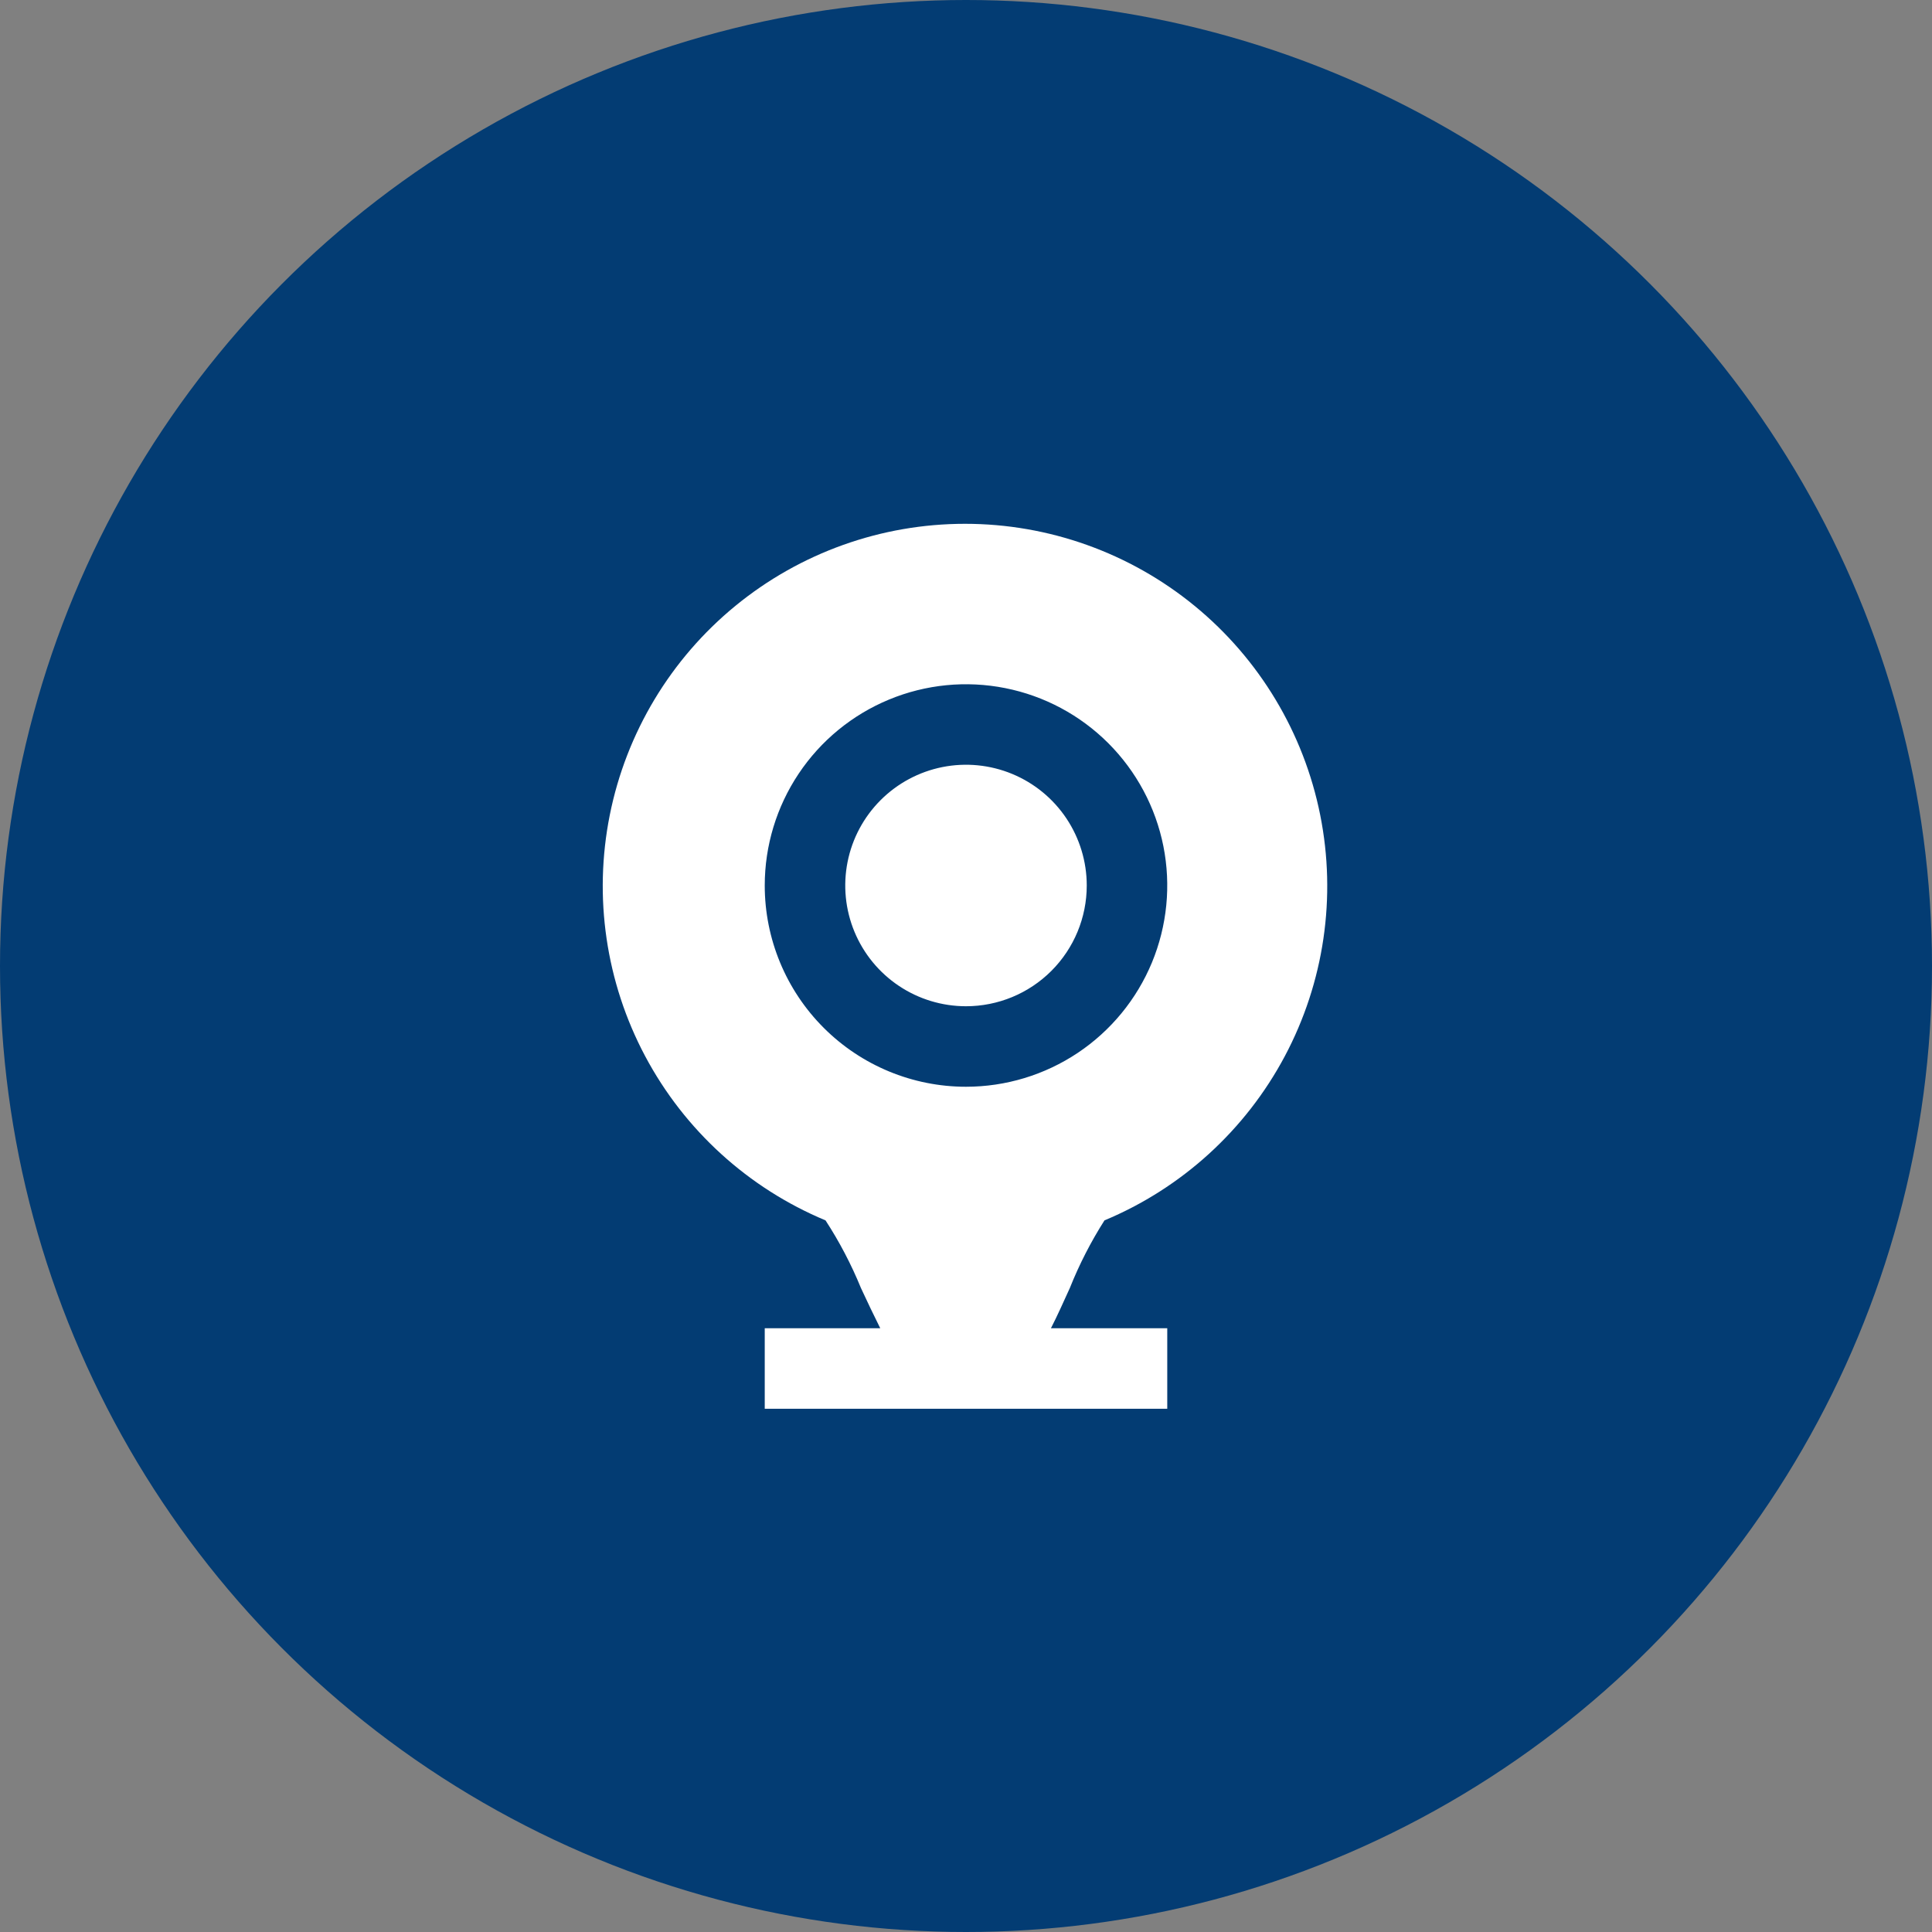
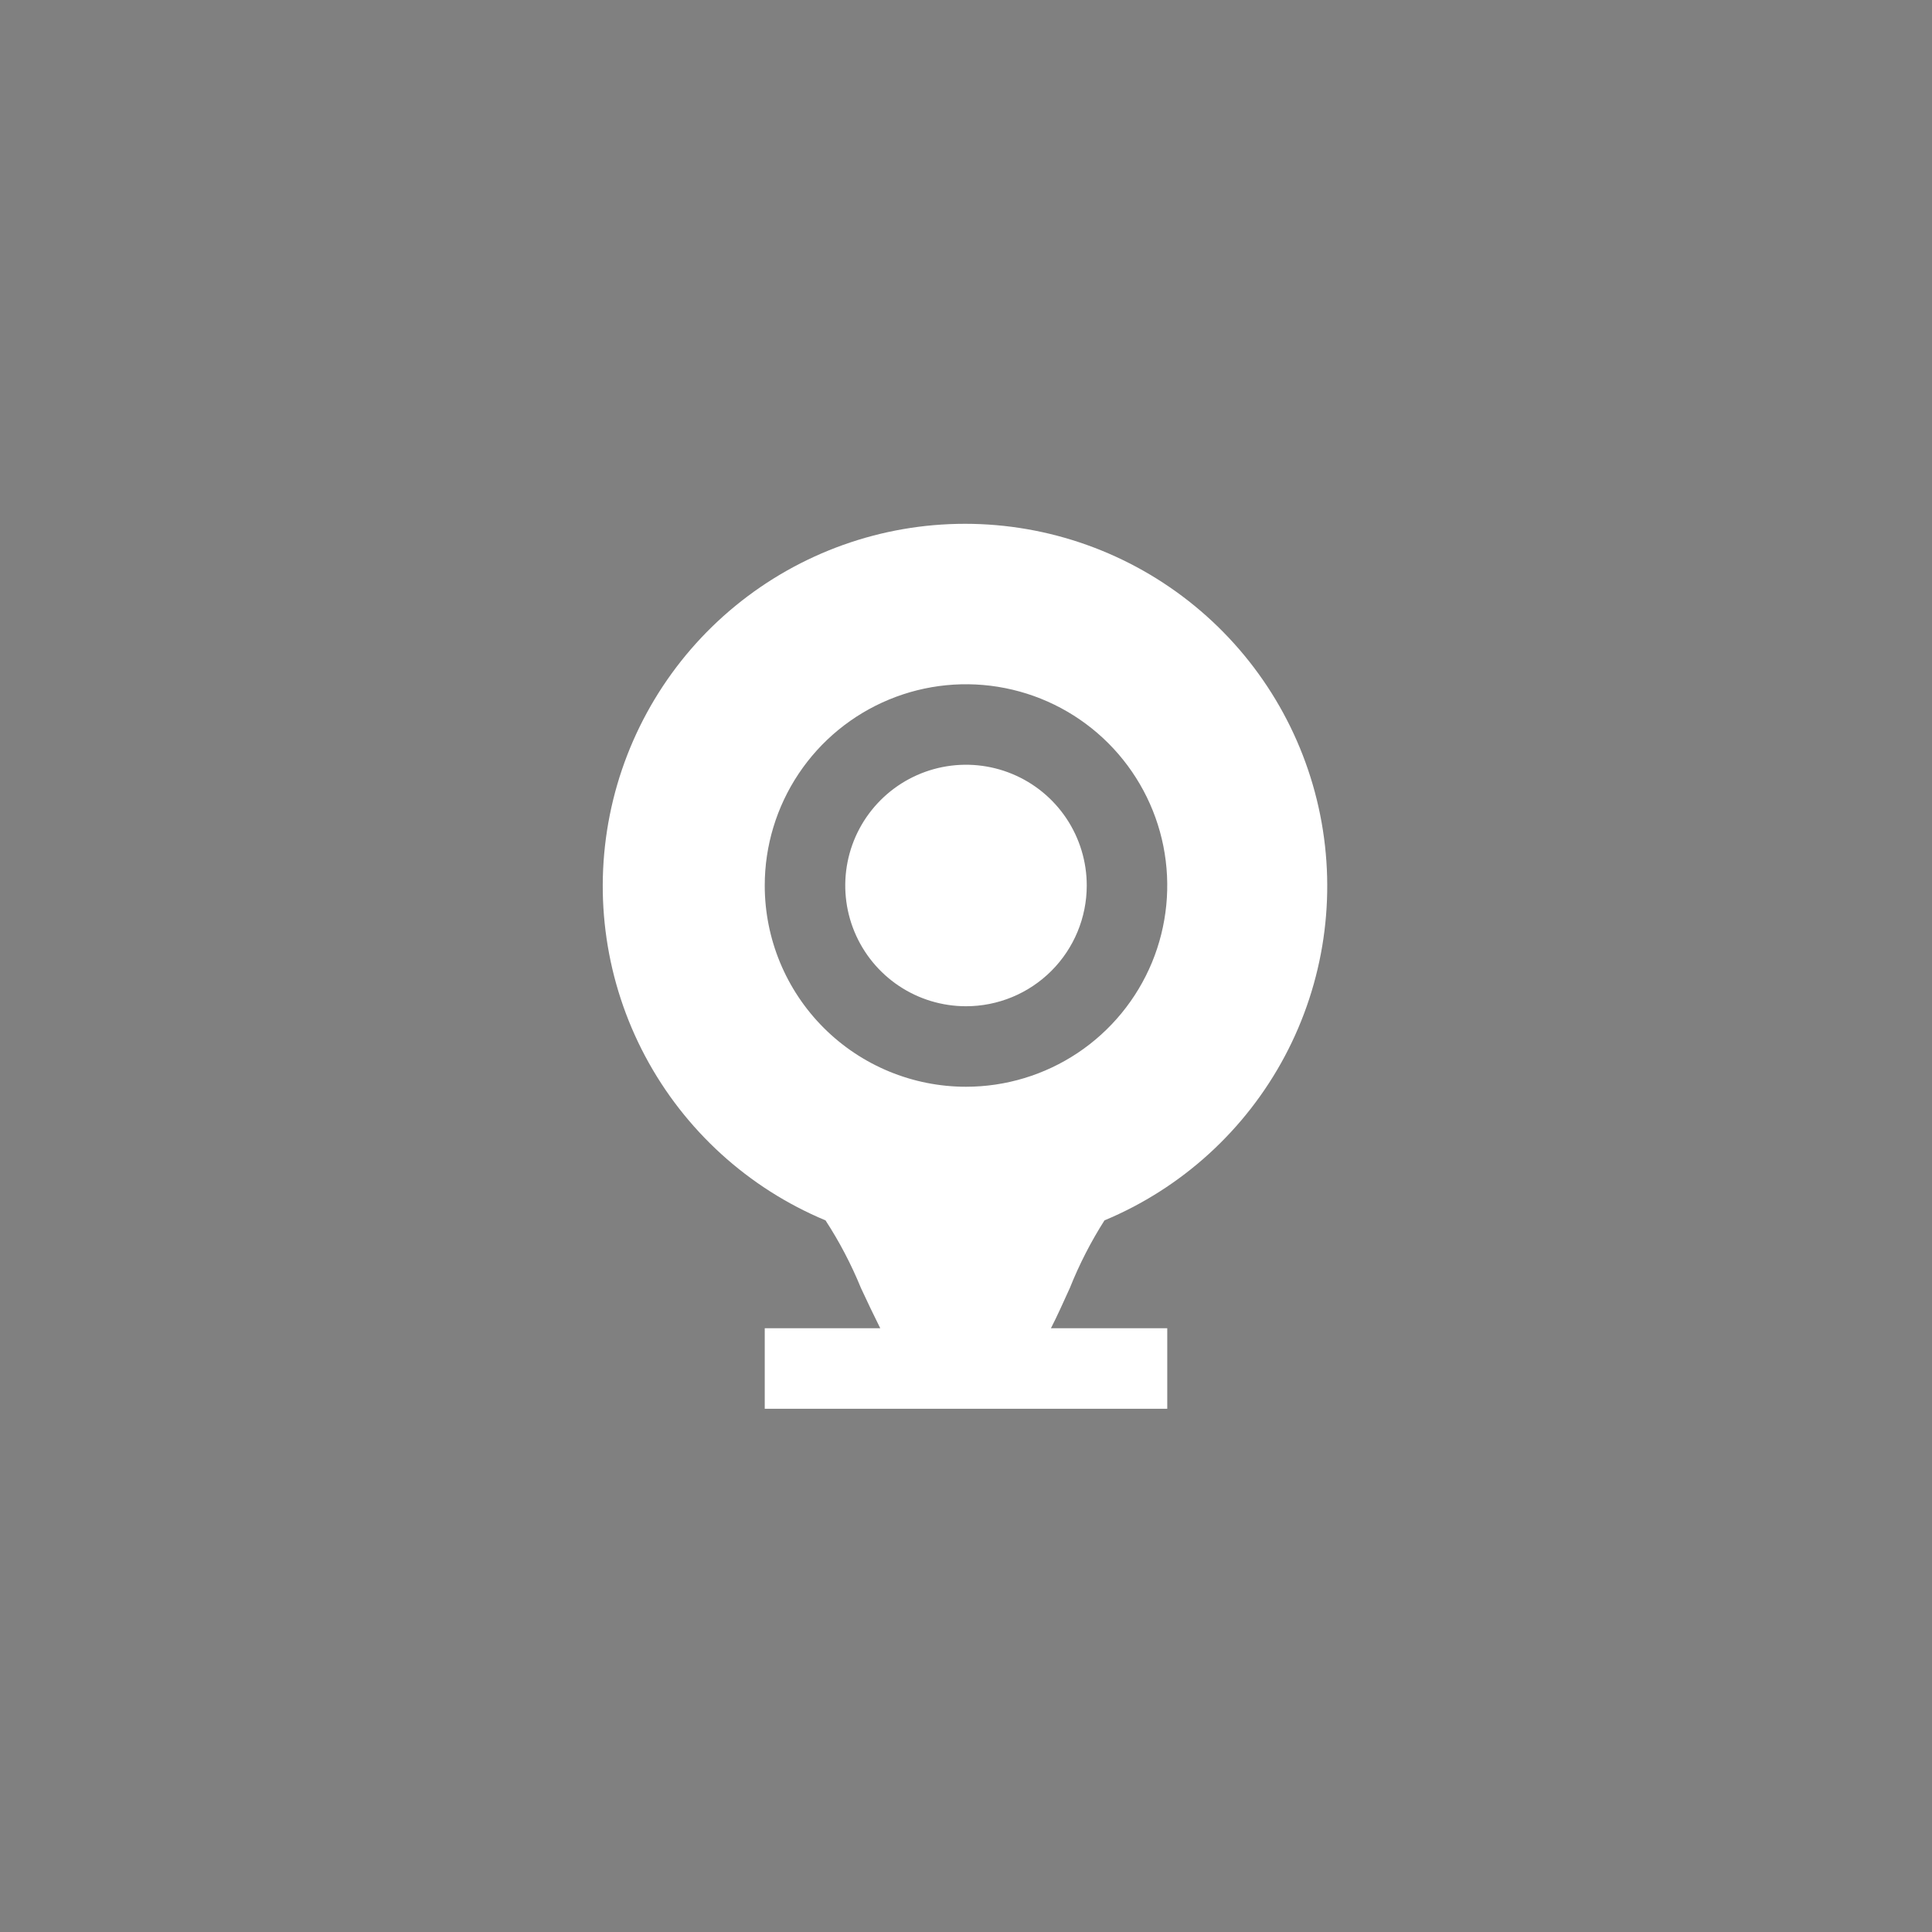
<svg xmlns="http://www.w3.org/2000/svg" width="100" height="100" viewBox="0 0 100 100" fill="none">
  <rect x="0" y="0" width="100" height="100" fill="#808080" stroke="none" />
-   <circle cx="50" cy="50" r="50" fill="#033C73" />
  <path d="M50 52.083C48.764 52.083 47.556 51.717 46.528 51.03C45.5 50.343 44.699 49.367 44.226 48.225C43.753 47.083 43.629 45.827 43.87 44.614C44.111 43.402 44.706 42.288 45.581 41.414C46.455 40.54 47.568 39.945 48.781 39.703C49.993 39.462 51.25 39.586 52.392 40.059C53.534 40.532 54.51 41.333 55.197 42.361C55.883 43.389 56.25 44.597 56.25 45.833C56.25 47.491 55.592 49.081 54.419 50.253C53.247 51.425 51.658 52.083 50 52.083ZM55.375 66.667C55.042 67.396 54.729 68.104 54.396 68.75H60.417V72.917H39.583V68.75H45.562C45.229 68.083 44.896 67.389 44.562 66.667C44.062 65.445 43.449 64.273 42.729 63.167C38.729 61.498 35.431 58.496 33.395 54.67C31.36 50.844 30.712 46.431 31.563 42.181C32.414 37.931 34.71 34.108 38.062 31.361C41.414 28.613 45.614 27.112 49.948 27.112C54.282 27.112 58.482 28.613 61.834 31.361C65.186 34.108 67.482 37.931 68.333 42.181C69.184 46.431 68.536 50.844 66.501 54.67C64.465 58.496 61.166 61.498 57.167 63.167C56.462 64.275 55.862 65.447 55.375 66.667ZM50 56.25C52.06 56.25 54.074 55.639 55.787 54.495C57.5 53.35 58.835 51.723 59.624 49.82C60.412 47.916 60.618 45.822 60.217 43.801C59.815 41.781 58.822 39.925 57.366 38.468C55.909 37.011 54.053 36.019 52.032 35.617C50.012 35.215 47.917 35.421 46.014 36.21C44.11 36.998 42.483 38.333 41.339 40.046C40.194 41.759 39.583 43.773 39.583 45.833C39.583 48.596 40.681 51.246 42.634 53.199C44.588 55.153 47.237 56.25 50 56.25Z" fill="white" />
</svg>